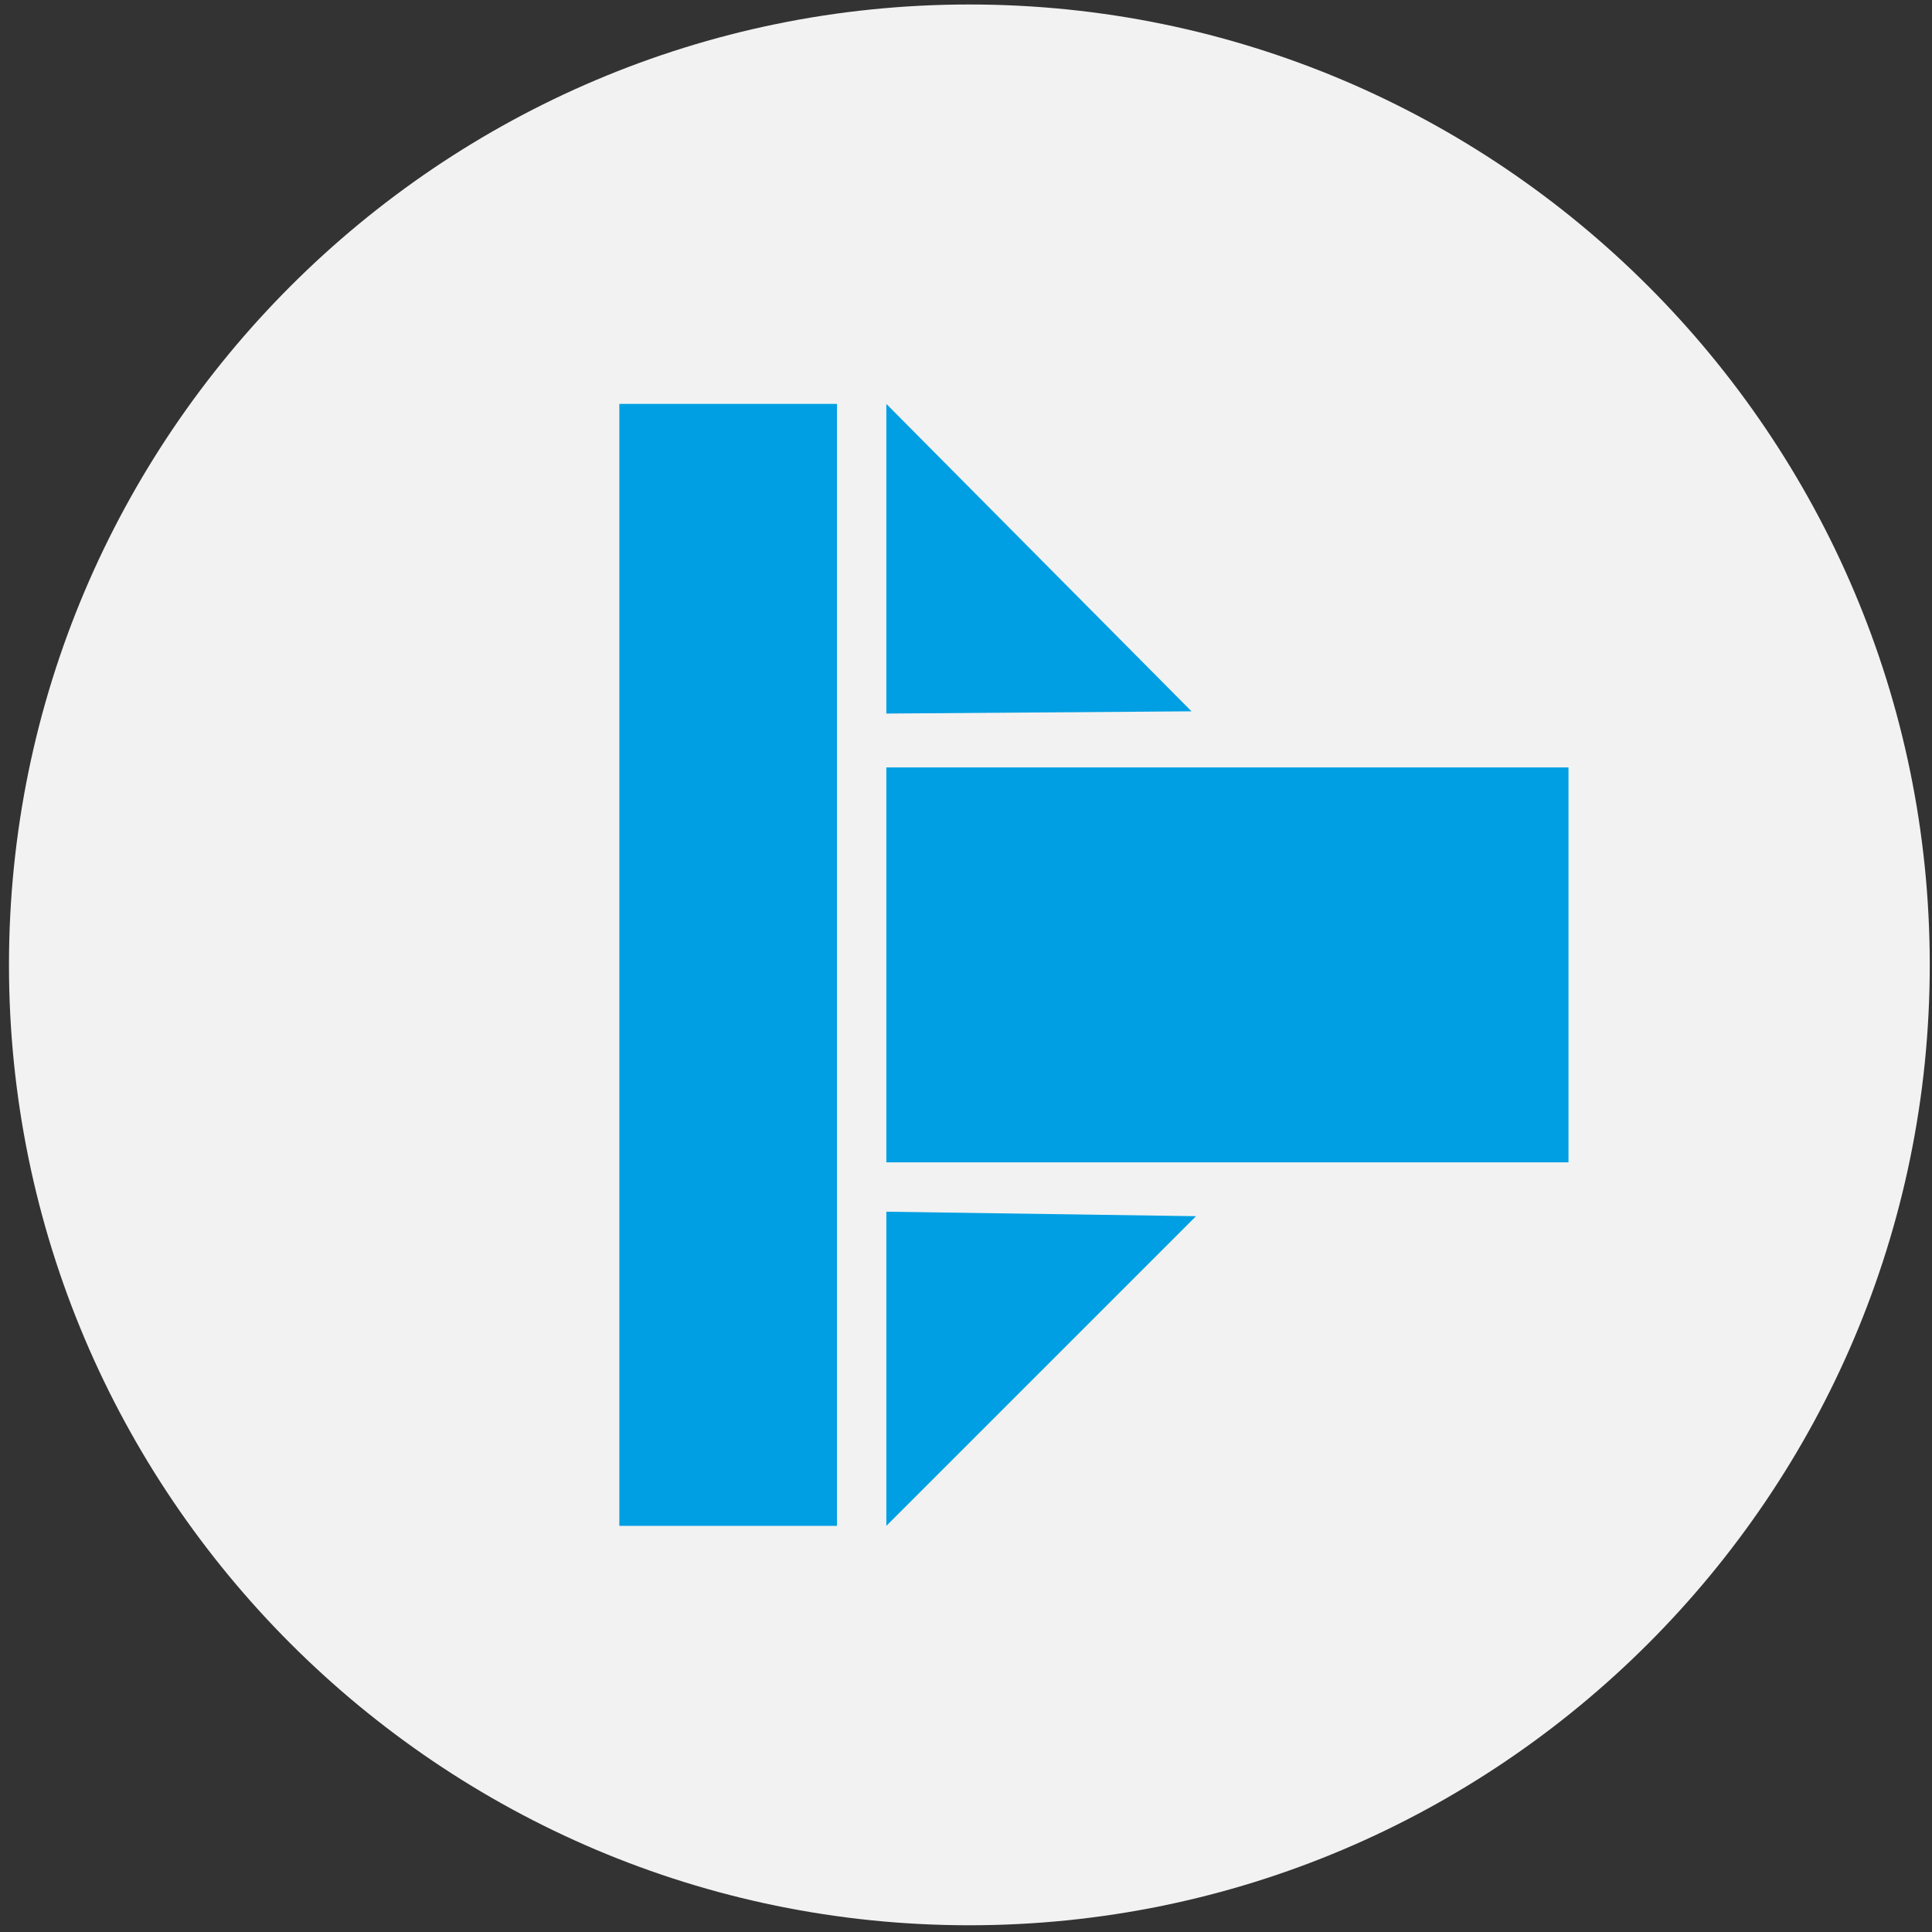
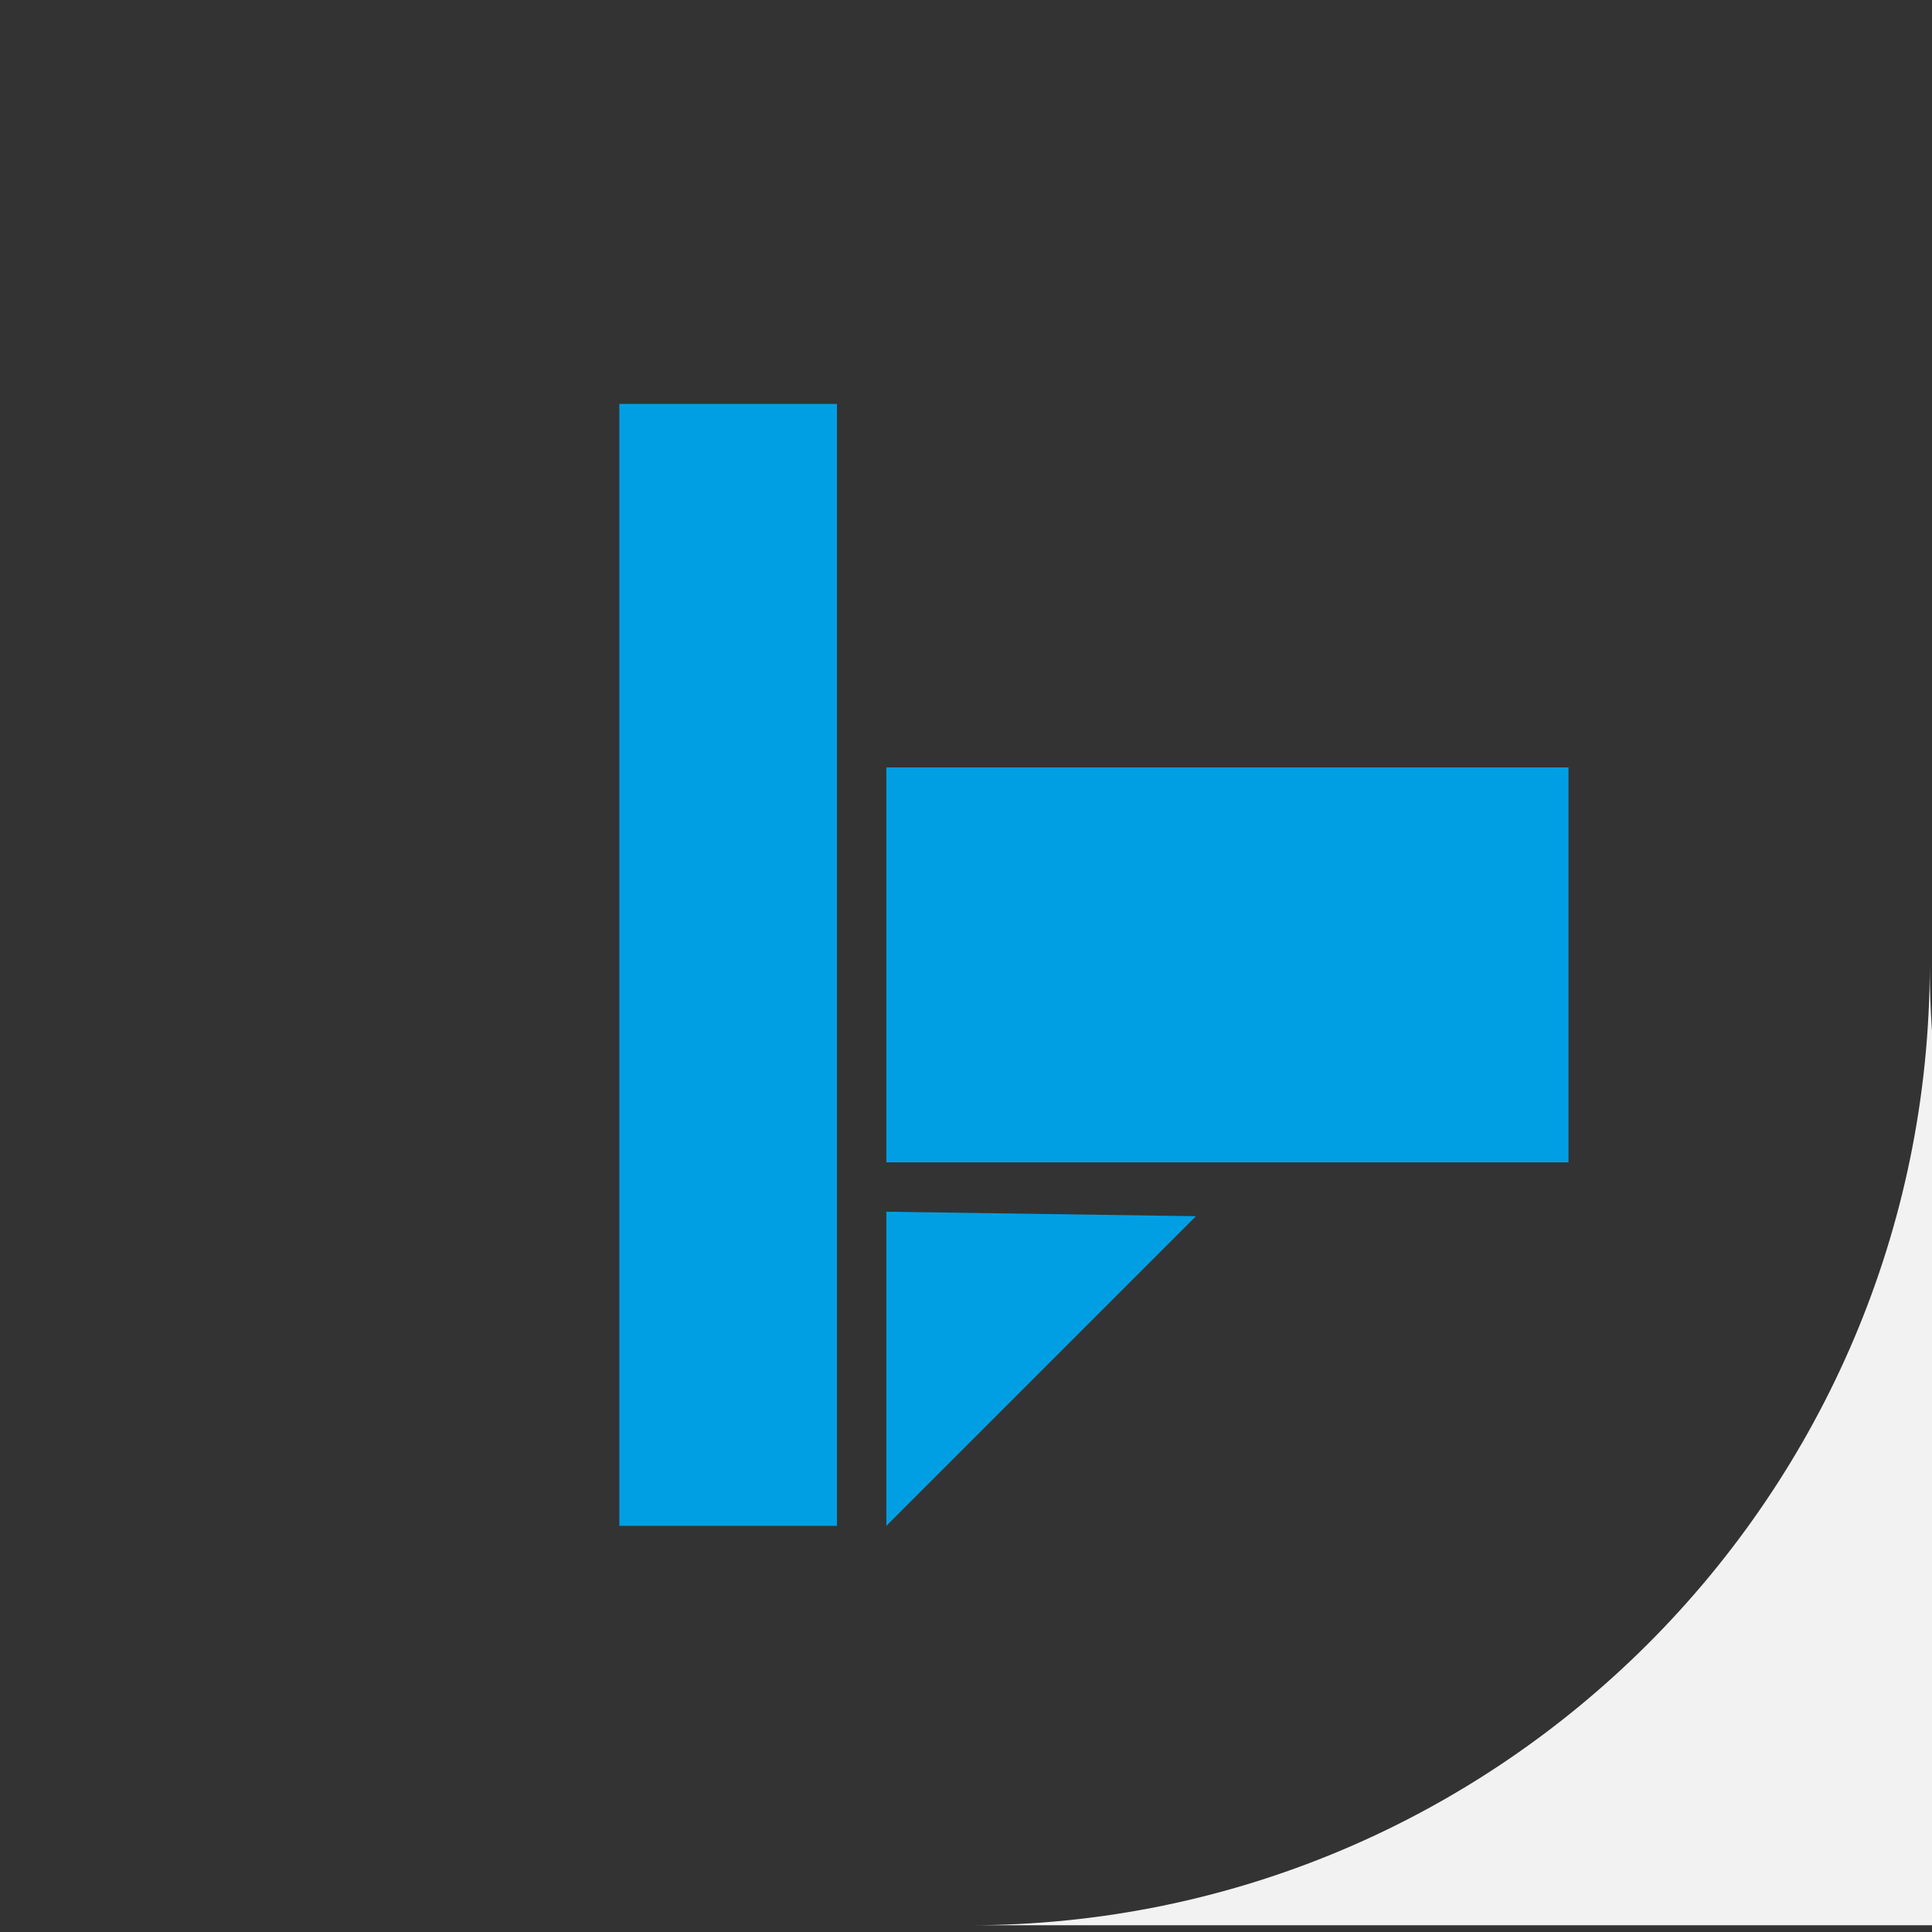
<svg xmlns="http://www.w3.org/2000/svg" version="1.1" viewBox="0 0 86.1 86.1">
  <rect x="0" y="0" width="86.1" height="86.1" fill="#333333" stroke="none" />
  <defs>
    <style>
      .cls-1 {
        fill: #009fe3;
      }

      .cls-2 {
        fill: #f2f2f2;
      }
    </style>
  </defs>
  <g>
    <g id="Ebene_1">
      <g>
-         <path class="cls-2" d="M43.2,85.8c23.6,0,42.8-19.2,42.8-42.8C86,19.4,66.8.2,43.2.2,19.6.2.4,19.4.4,43c0,23.6,19.2,42.8,42.8,42.8Z" />
+         <path class="cls-2" d="M43.2,85.8c23.6,0,42.8-19.2,42.8-42.8c0,23.6,19.2,42.8,42.8,42.8Z" />
        <rect class="cls-1" x="27.6" y="18" width="9.7" height="50" />
        <rect class="cls-1" x="39.5" y="34.2" width="30.4" height="17.6" />
-         <polygon class="cls-1" points="39.5 31.8 39.5 18 53.1 31.7 39.5 31.8" />
        <polygon class="cls-1" points="39.5 54 39.5 68 53.3 54.2 39.5 54" />
      </g>
    </g>
  </g>
</svg>